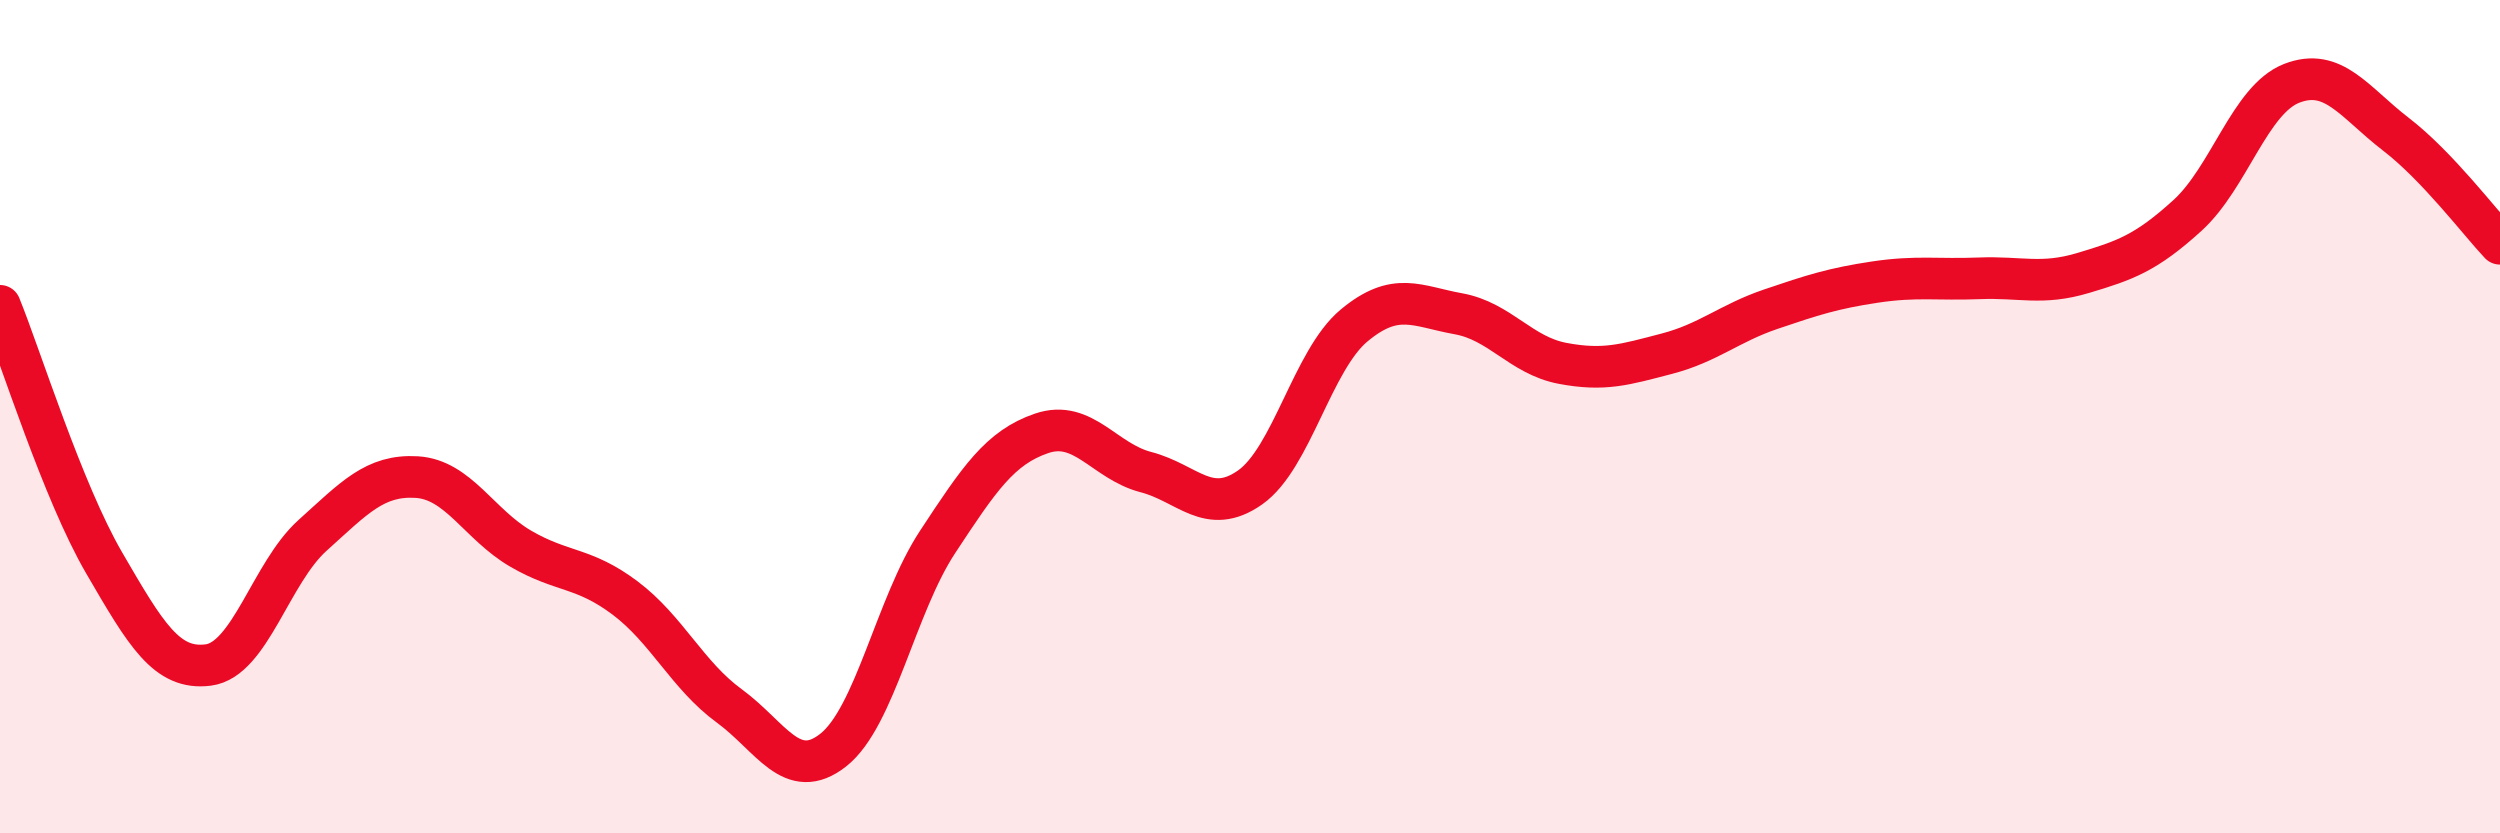
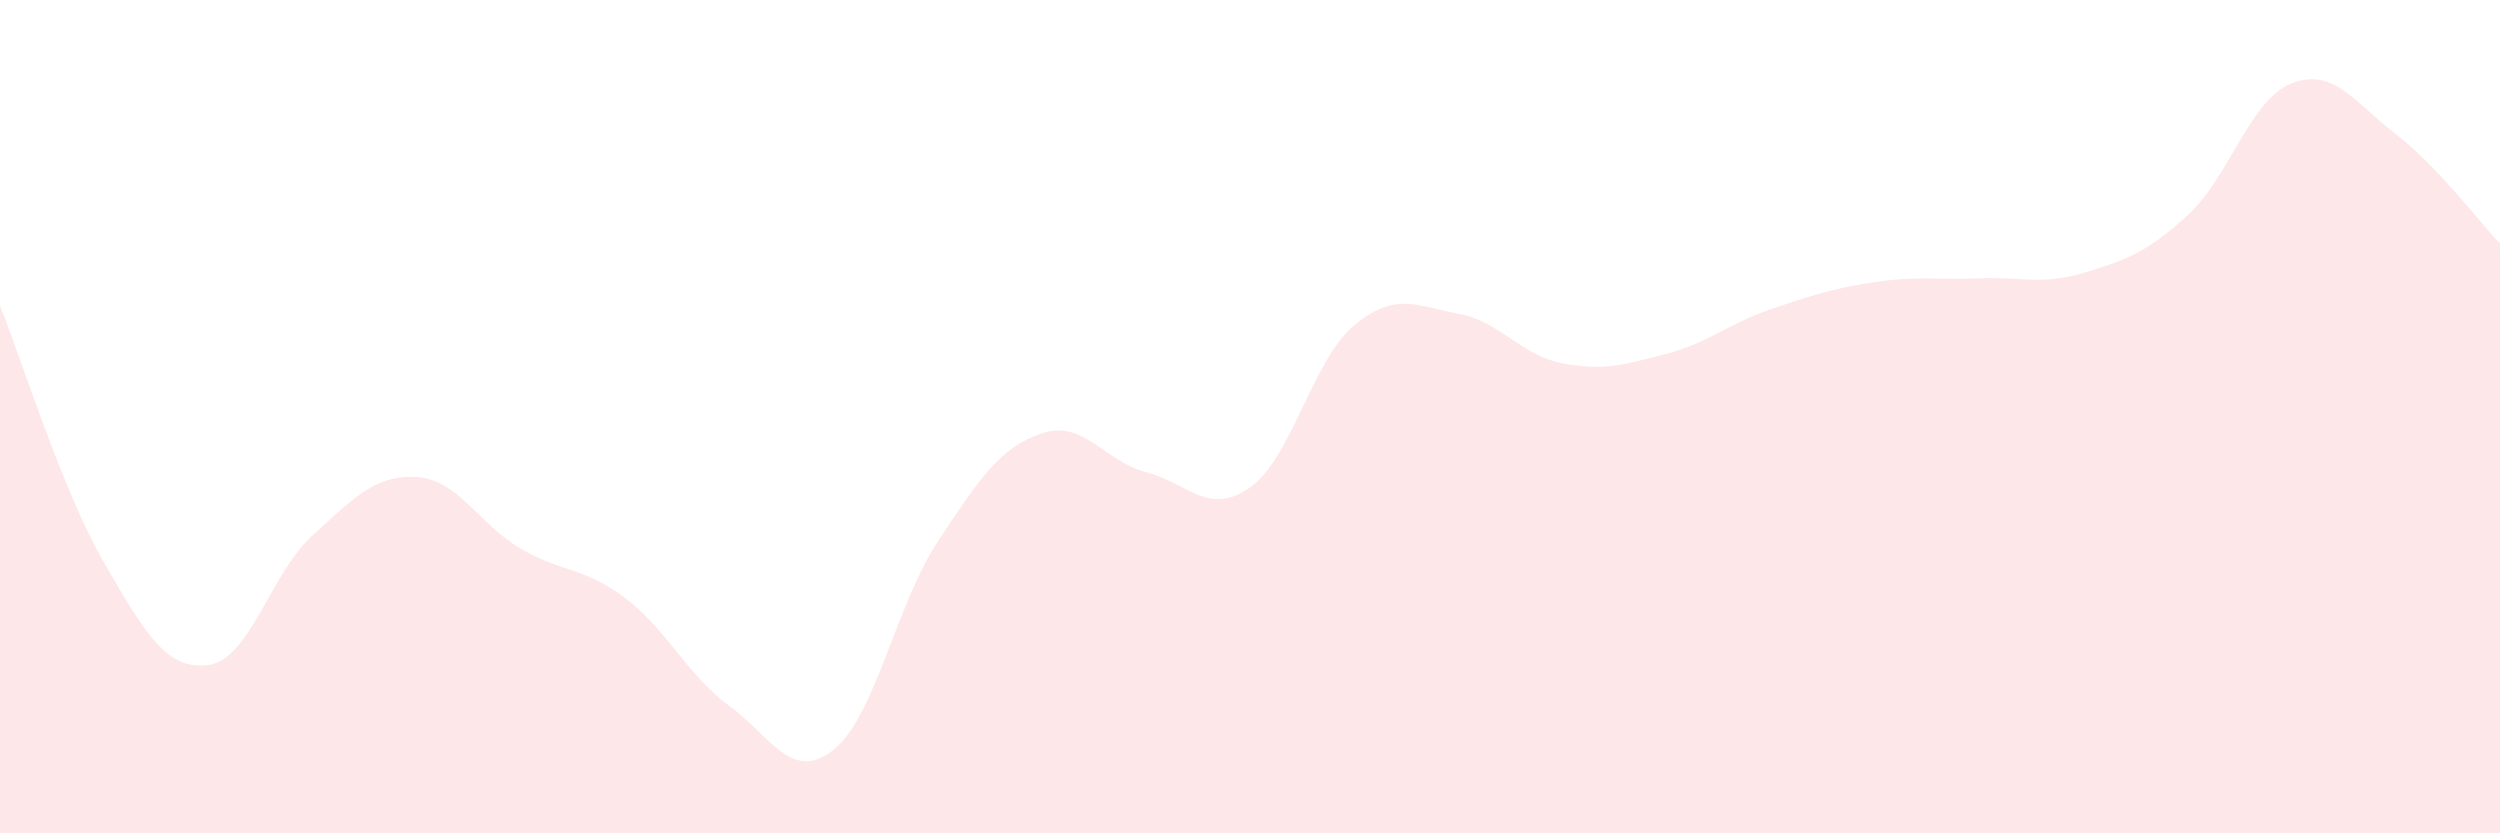
<svg xmlns="http://www.w3.org/2000/svg" width="60" height="20" viewBox="0 0 60 20">
  <path d="M 0,7.34 C 0.5,8.57 1.5,11.79 2.5,13.51 C 3.5,15.23 4,16.09 5,15.96 C 6,15.83 6.5,13.75 7.5,12.85 C 8.5,11.95 9,11.39 10,11.45 C 11,11.51 11.5,12.59 12.5,13.17 C 13.5,13.75 14,13.6 15,14.35 C 16,15.1 16.5,16.21 17.5,16.94 C 18.5,17.67 19,18.79 20,18 C 21,17.21 21.5,14.53 22.5,13.01 C 23.5,11.49 24,10.74 25,10.4 C 26,10.06 26.5,11.07 27.5,11.33 C 28.5,11.59 29,12.4 30,11.7 C 31,11 31.5,8.64 32.5,7.81 C 33.5,6.98 34,7.35 35,7.53 C 36,7.71 36.5,8.53 37.5,8.72 C 38.5,8.91 39,8.75 40,8.49 C 41,8.23 41.5,7.76 42.5,7.42 C 43.5,7.08 44,6.92 45,6.77 C 46,6.62 46.5,6.72 47.5,6.68 C 48.5,6.64 49,6.85 50,6.55 C 51,6.25 51.5,6.08 52.5,5.17 C 53.5,4.26 54,2.39 55,2 C 56,1.61 56.5,2.45 57.5,3.22 C 58.5,3.99 59.5,5.32 60,5.85L60 20L0 20Z" fill="#EB0A25" opacity="0.1" stroke-linecap="round" stroke-linejoin="round" />
-   <path d="M 0,7.34 C 0.5,8.57 1.5,11.79 2.5,13.51 C 3.5,15.23 4,16.09 5,15.96 C 6,15.83 6.5,13.75 7.5,12.85 C 8.5,11.95 9,11.39 10,11.45 C 11,11.51 11.5,12.59 12.5,13.17 C 13.5,13.75 14,13.6 15,14.35 C 16,15.1 16.5,16.21 17.5,16.94 C 18.5,17.67 19,18.79 20,18 C 21,17.21 21.5,14.53 22.5,13.01 C 23.5,11.49 24,10.74 25,10.4 C 26,10.06 26.5,11.07 27.5,11.33 C 28.5,11.59 29,12.4 30,11.7 C 31,11 31.5,8.64 32.5,7.81 C 33.5,6.98 34,7.35 35,7.53 C 36,7.71 36.5,8.53 37.5,8.72 C 38.5,8.91 39,8.75 40,8.49 C 41,8.23 41.5,7.76 42.5,7.42 C 43.5,7.08 44,6.92 45,6.77 C 46,6.62 46.5,6.72 47.5,6.68 C 48.5,6.64 49,6.85 50,6.55 C 51,6.25 51.5,6.08 52.5,5.17 C 53.5,4.26 54,2.39 55,2 C 56,1.61 56.5,2.45 57.5,3.22 C 58.5,3.99 59.5,5.32 60,5.85" stroke="#EB0A25" stroke-width="1" fill="none" stroke-linecap="round" stroke-linejoin="round" />
</svg>